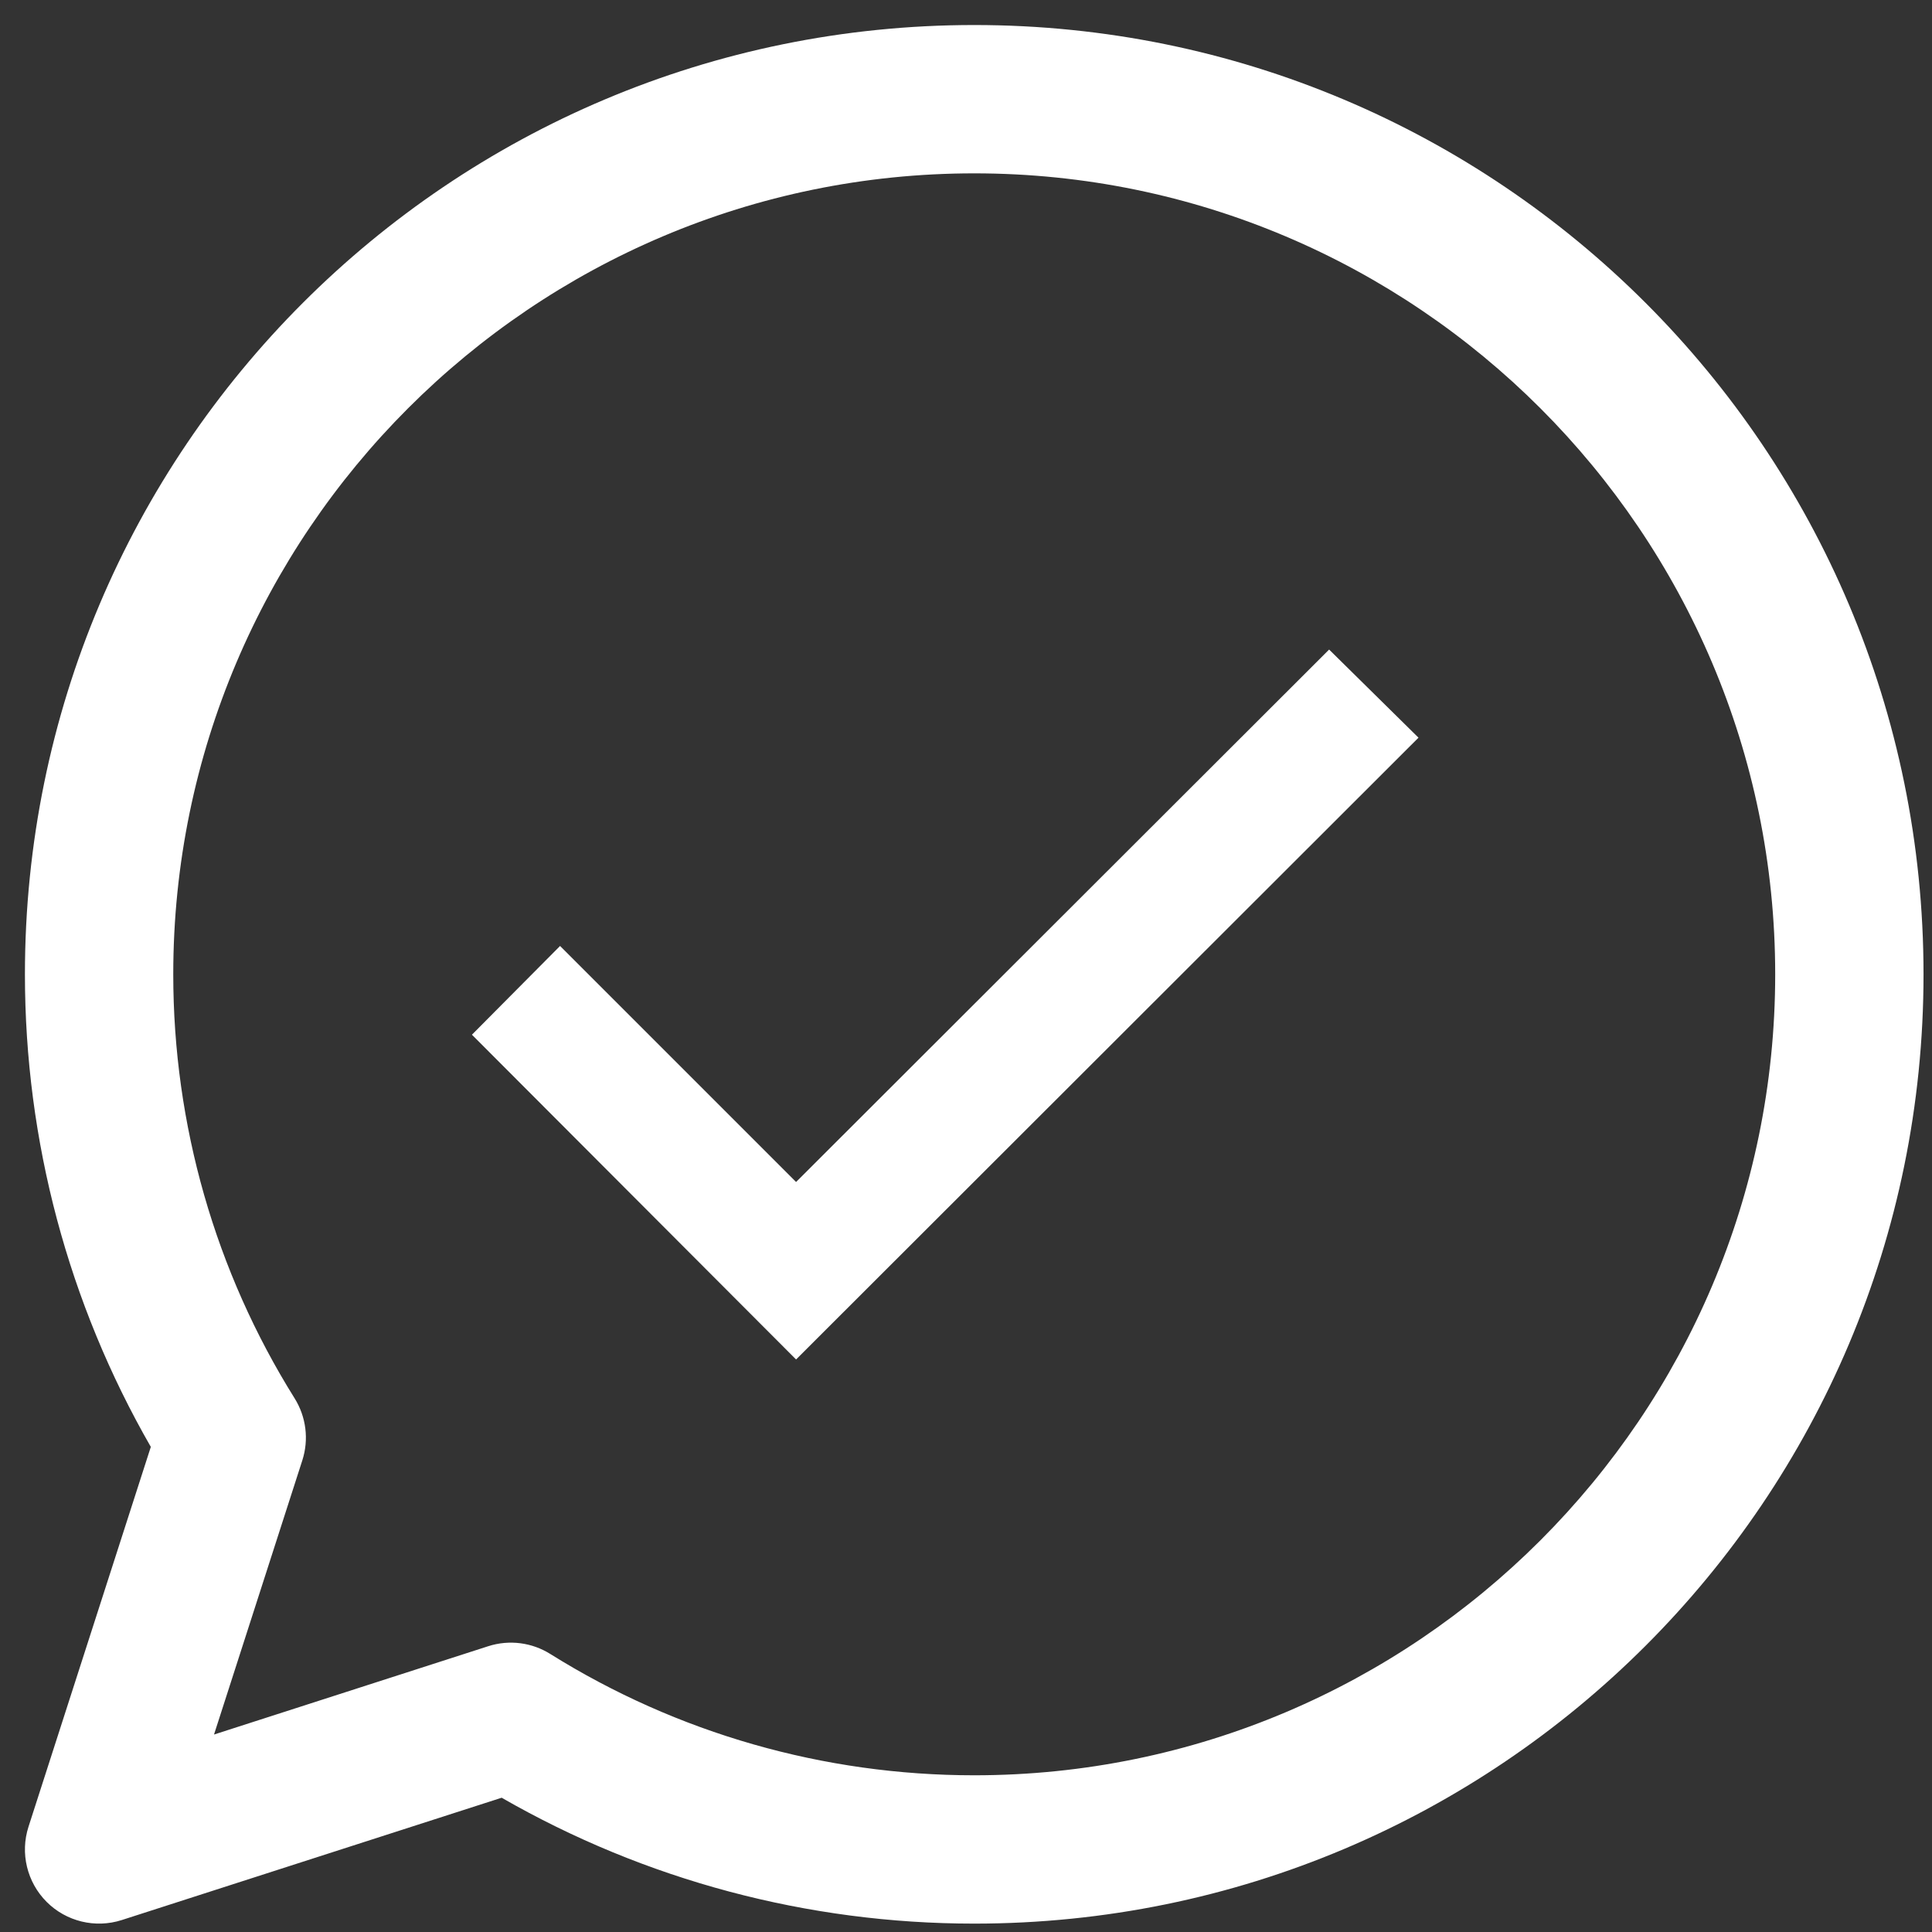
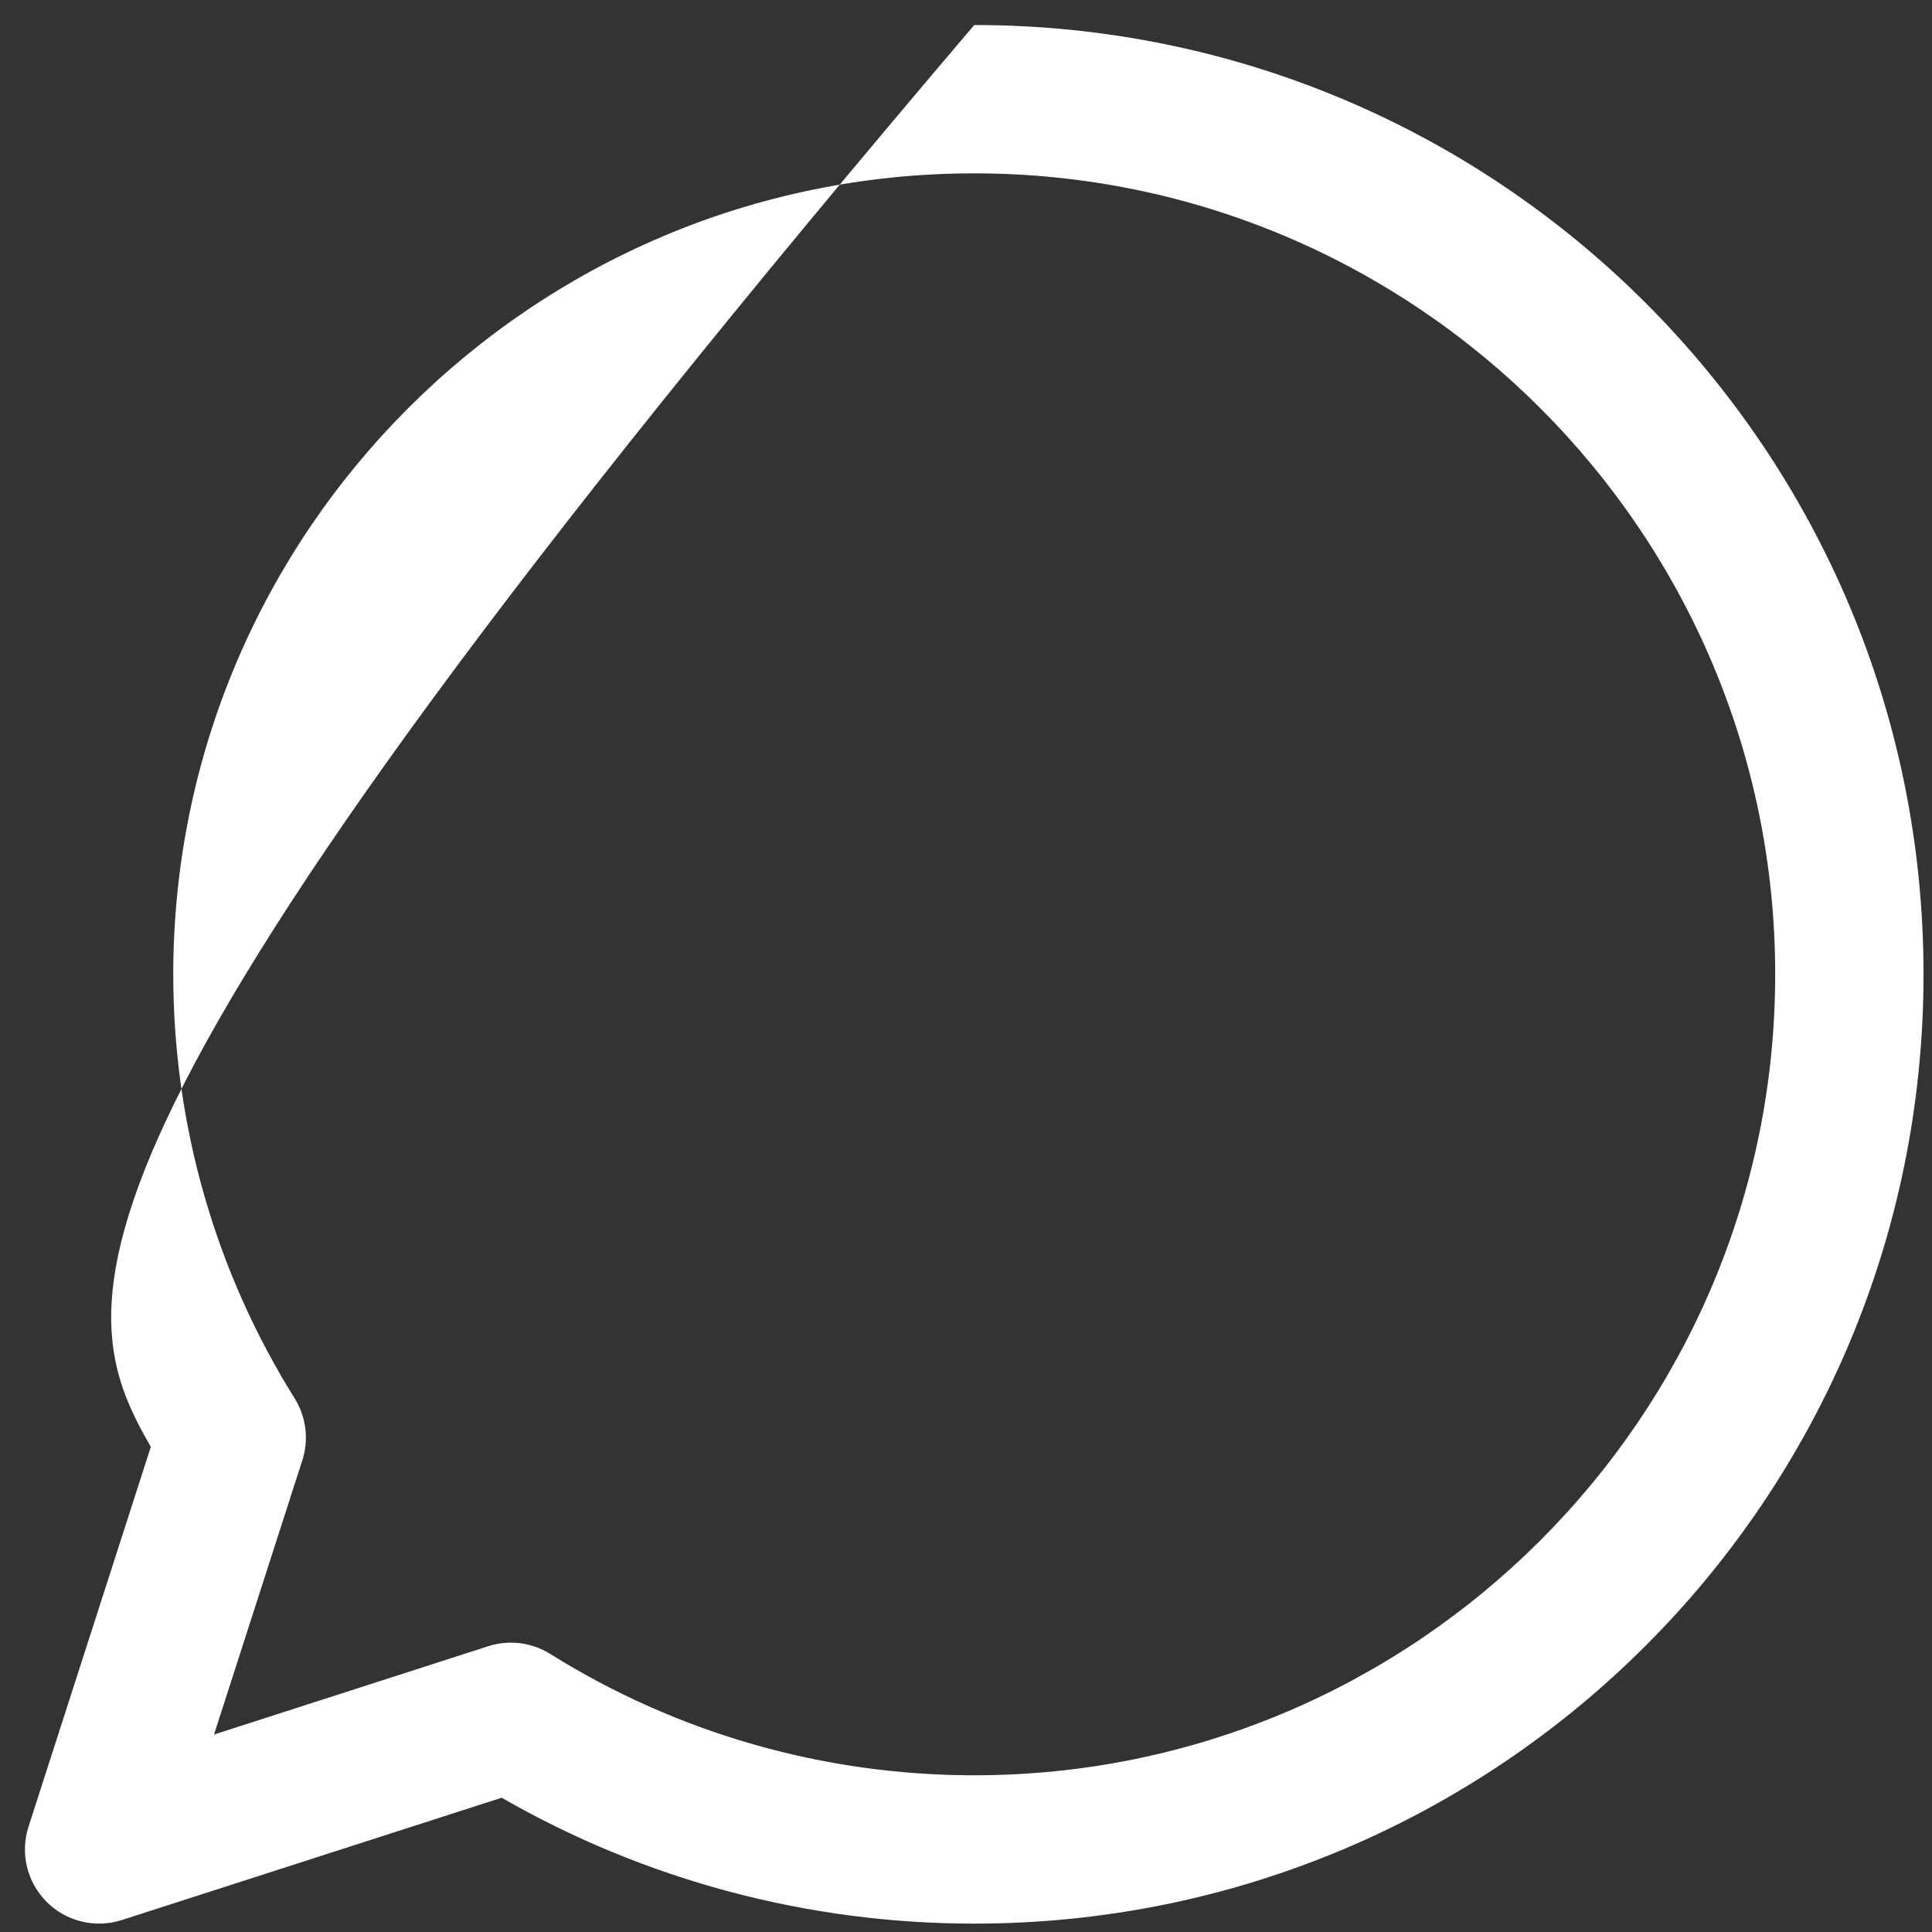
<svg xmlns="http://www.w3.org/2000/svg" width="62px" height="62px" viewBox="0 0 62 62" version="1.1">
  <rect x="0" y="0" width="62" height="62" fill="#333333" stroke="none" />
  <title>Group 2</title>
  <desc>Created with Sketch.</desc>
  <g id="Buzz-Club" stroke="none" stroke-width="1" fill="none" fill-rule="evenodd">
    <g id="BuzzClub---UI---Landing-v2" transform="translate(-685, -1891)" fill="#FFFFFF" fill-rule="nonzero">
      <g id="Group-5" transform="translate(0.512, 1612.587)">
        <g id="Group-12" transform="translate(94.04, 271.536)">
          <g id="Group-2" transform="translate(591.248, 7.68)">
            <g id="messenger">
-               <path d="M30.464,0 C13.627,0 0,13.625 0,30.464 C0,35.807 1.394,41.026 4.04,45.629 L0.115,57.818 C-0.159,58.668 0.066,59.599 0.697,60.231 C1.322,60.856 2.252,61.089 3.11,60.813 L15.299,56.888 C19.902,59.534 25.121,60.928 30.464,60.928 C47.301,60.928 60.928,47.303 60.928,30.464 C60.928,13.627 47.303,0 30.464,0 Z M30.464,56.168 C25.638,56.168 20.933,54.821 16.858,52.274 C16.272,51.907 15.544,51.808 14.867,52.026 L6.068,54.86 L8.902,46.061 C9.117,45.393 9.026,44.665 8.654,44.07 C6.107,39.995 4.76,35.29 4.76,30.464 C4.76,16.291 16.291,4.76 30.464,4.76 C44.637,4.76 56.168,16.291 56.168,30.464 C56.168,44.637 44.637,56.168 30.464,56.168 Z" id="Shape" />
+               <path d="M30.464,0 C0,35.807 1.394,41.026 4.04,45.629 L0.115,57.818 C-0.159,58.668 0.066,59.599 0.697,60.231 C1.322,60.856 2.252,61.089 3.11,60.813 L15.299,56.888 C19.902,59.534 25.121,60.928 30.464,60.928 C47.301,60.928 60.928,47.303 60.928,30.464 C60.928,13.627 47.303,0 30.464,0 Z M30.464,56.168 C25.638,56.168 20.933,54.821 16.858,52.274 C16.272,51.907 15.544,51.808 14.867,52.026 L6.068,54.86 L8.902,46.061 C9.117,45.393 9.026,44.665 8.654,44.07 C6.107,39.995 4.76,35.29 4.76,30.464 C4.76,16.291 16.291,4.76 30.464,4.76 C44.637,4.76 56.168,16.291 56.168,30.464 C56.168,44.637 44.637,56.168 30.464,56.168 Z" id="Shape" />
            </g>
            <g id="checked" transform="translate(14.345, 20.042)">
-               <polygon id="Path" points="0 12.36 10.402 22.782 30.376 2.828 27.508 0 10.402 17.086 2.828 9.512" />
-             </g>
+               </g>
          </g>
        </g>
      </g>
    </g>
  </g>
</svg>